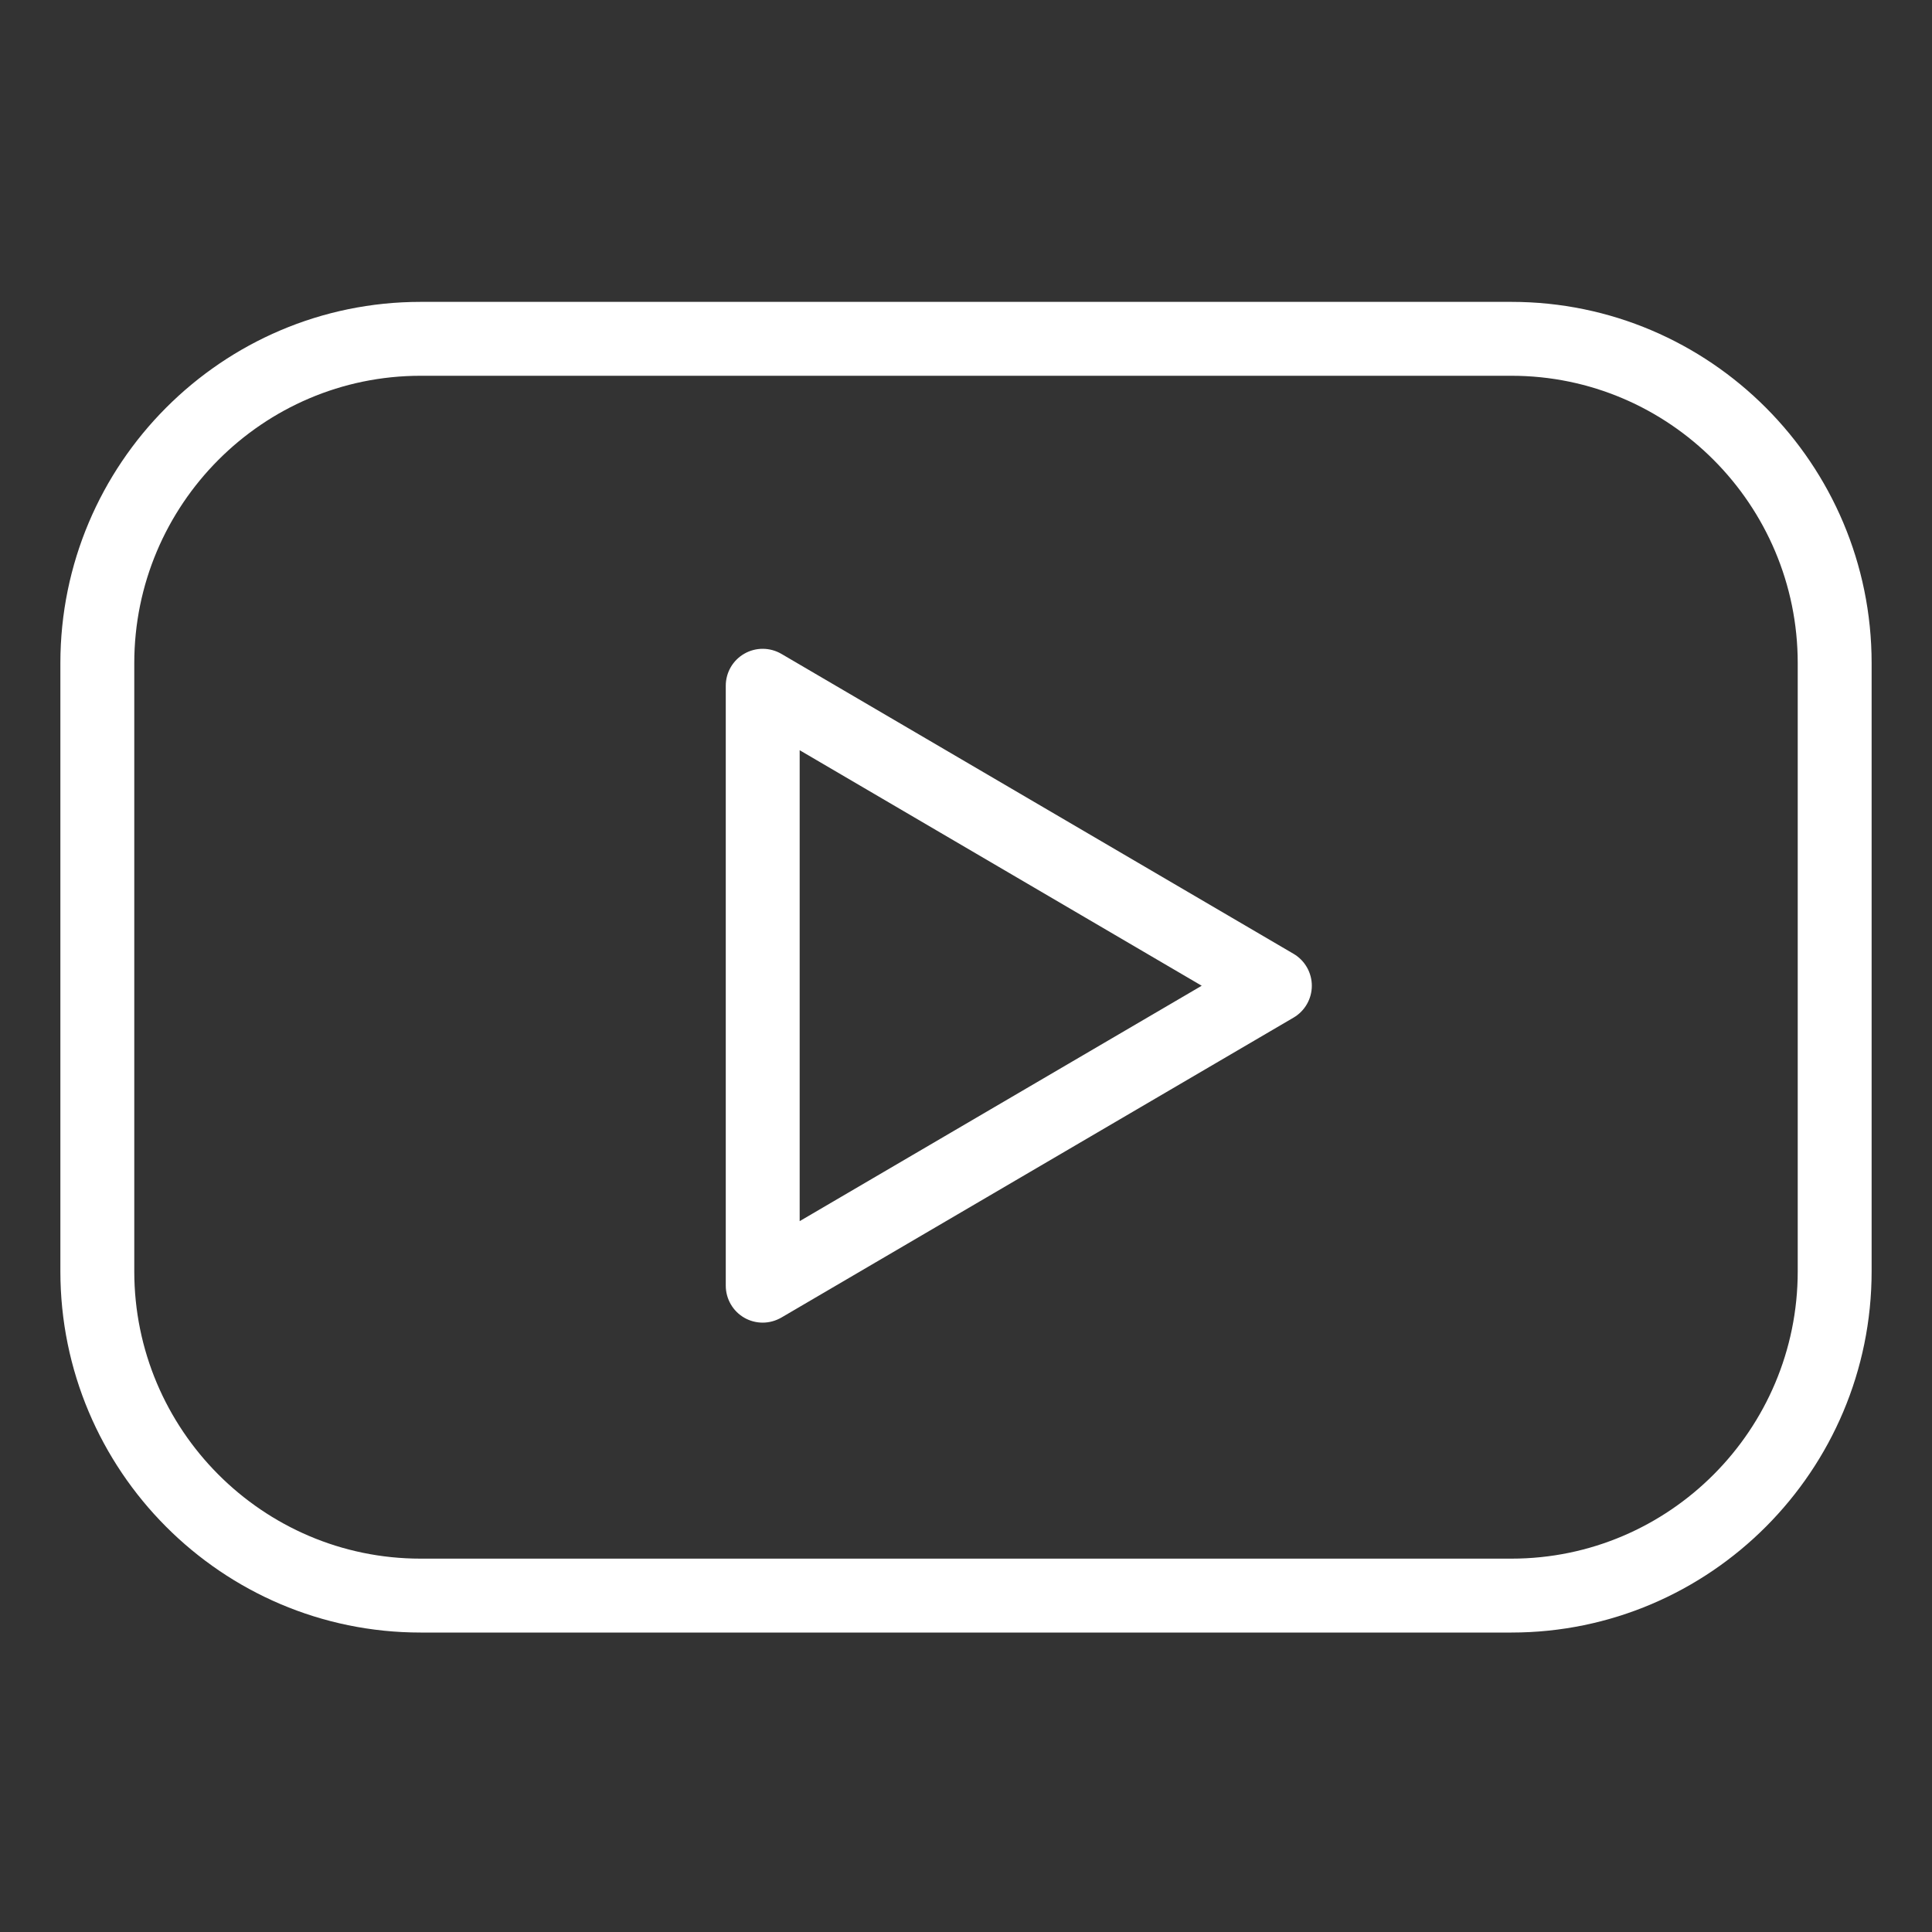
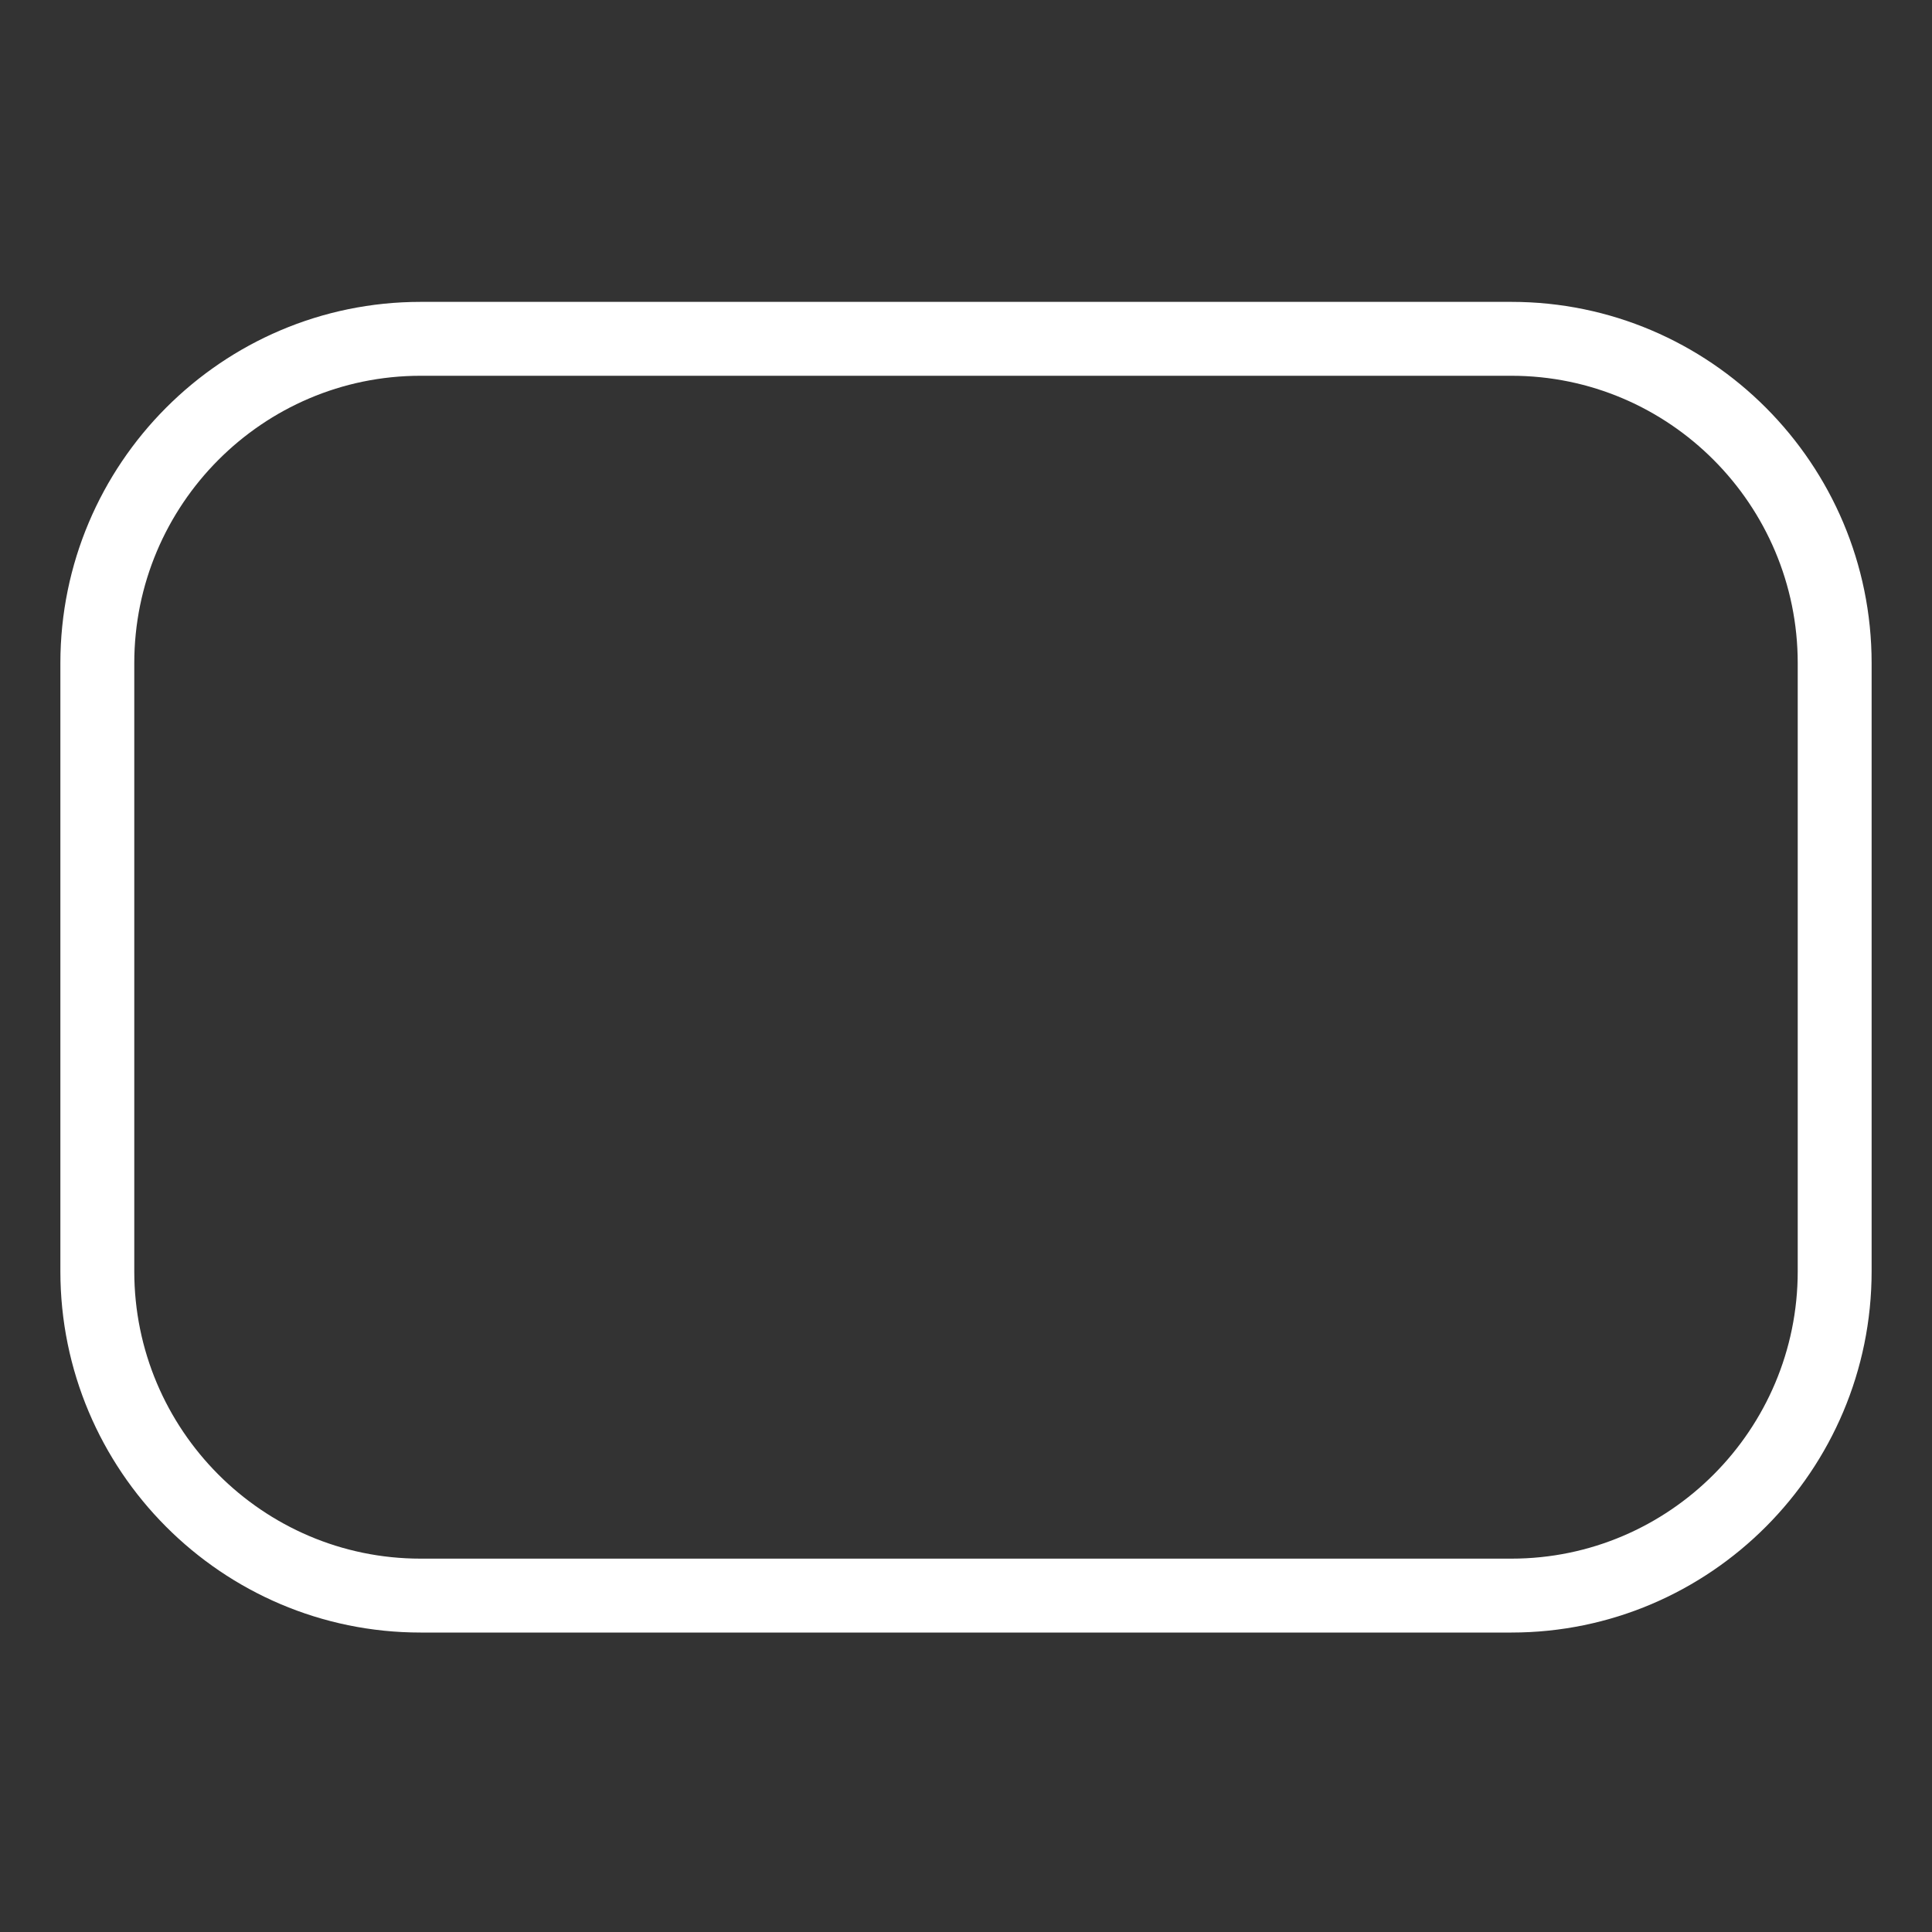
<svg xmlns="http://www.w3.org/2000/svg" width="32" height="32" viewBox="0 0 32 32" fill="none">
  <rect x="0" y="0" width="32" height="32" fill="#333333" stroke="none" />
  <path d="M25.034 5H6.966C3.676 5 1 7.685 1 10.984V21.056C1 24.356 3.676 27.04 6.966 27.04H25.034C28.324 27.04 31 24.355 31 21.056V10.984C31 7.685 28.324 5 25.034 5ZM29.776 21.057C29.776 23.681 27.649 25.816 25.034 25.816H6.966C4.351 25.816 2.224 23.681 2.224 21.057V10.984C2.224 8.36 4.351 6.224 6.966 6.224H25.034C27.649 6.224 29.776 8.36 29.776 10.984V21.057Z" fill="white" />
-   <path d="M21.425 15.798L12.942 10.83C12.753 10.72 12.519 10.718 12.329 10.827C12.138 10.936 12.021 11.138 12.021 11.358V21.294C12.021 21.514 12.138 21.717 12.328 21.826C12.422 21.88 12.527 21.907 12.633 21.907C12.74 21.907 12.846 21.878 12.942 21.823L21.425 16.855C21.612 16.746 21.728 16.544 21.728 16.327C21.728 16.11 21.613 15.908 21.425 15.798ZM13.245 20.226V12.426L19.904 16.327L13.245 20.226Z" fill="white" />
</svg>